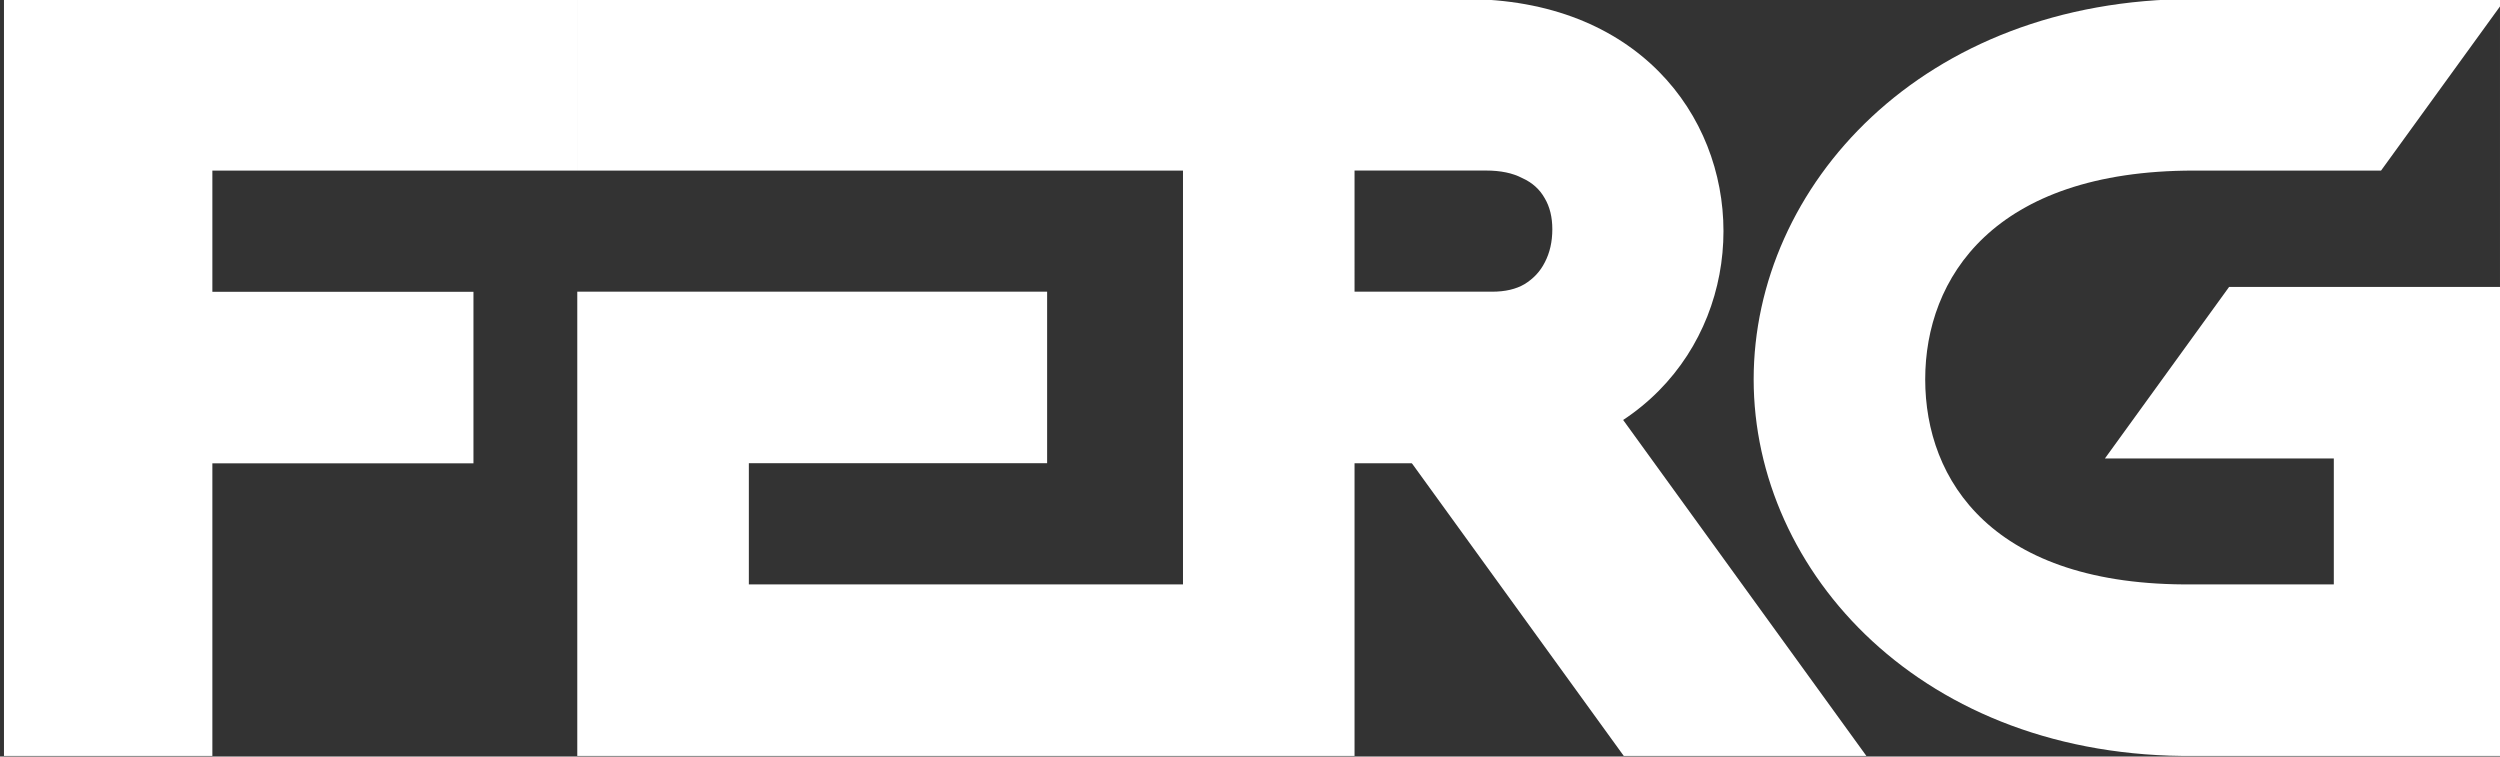
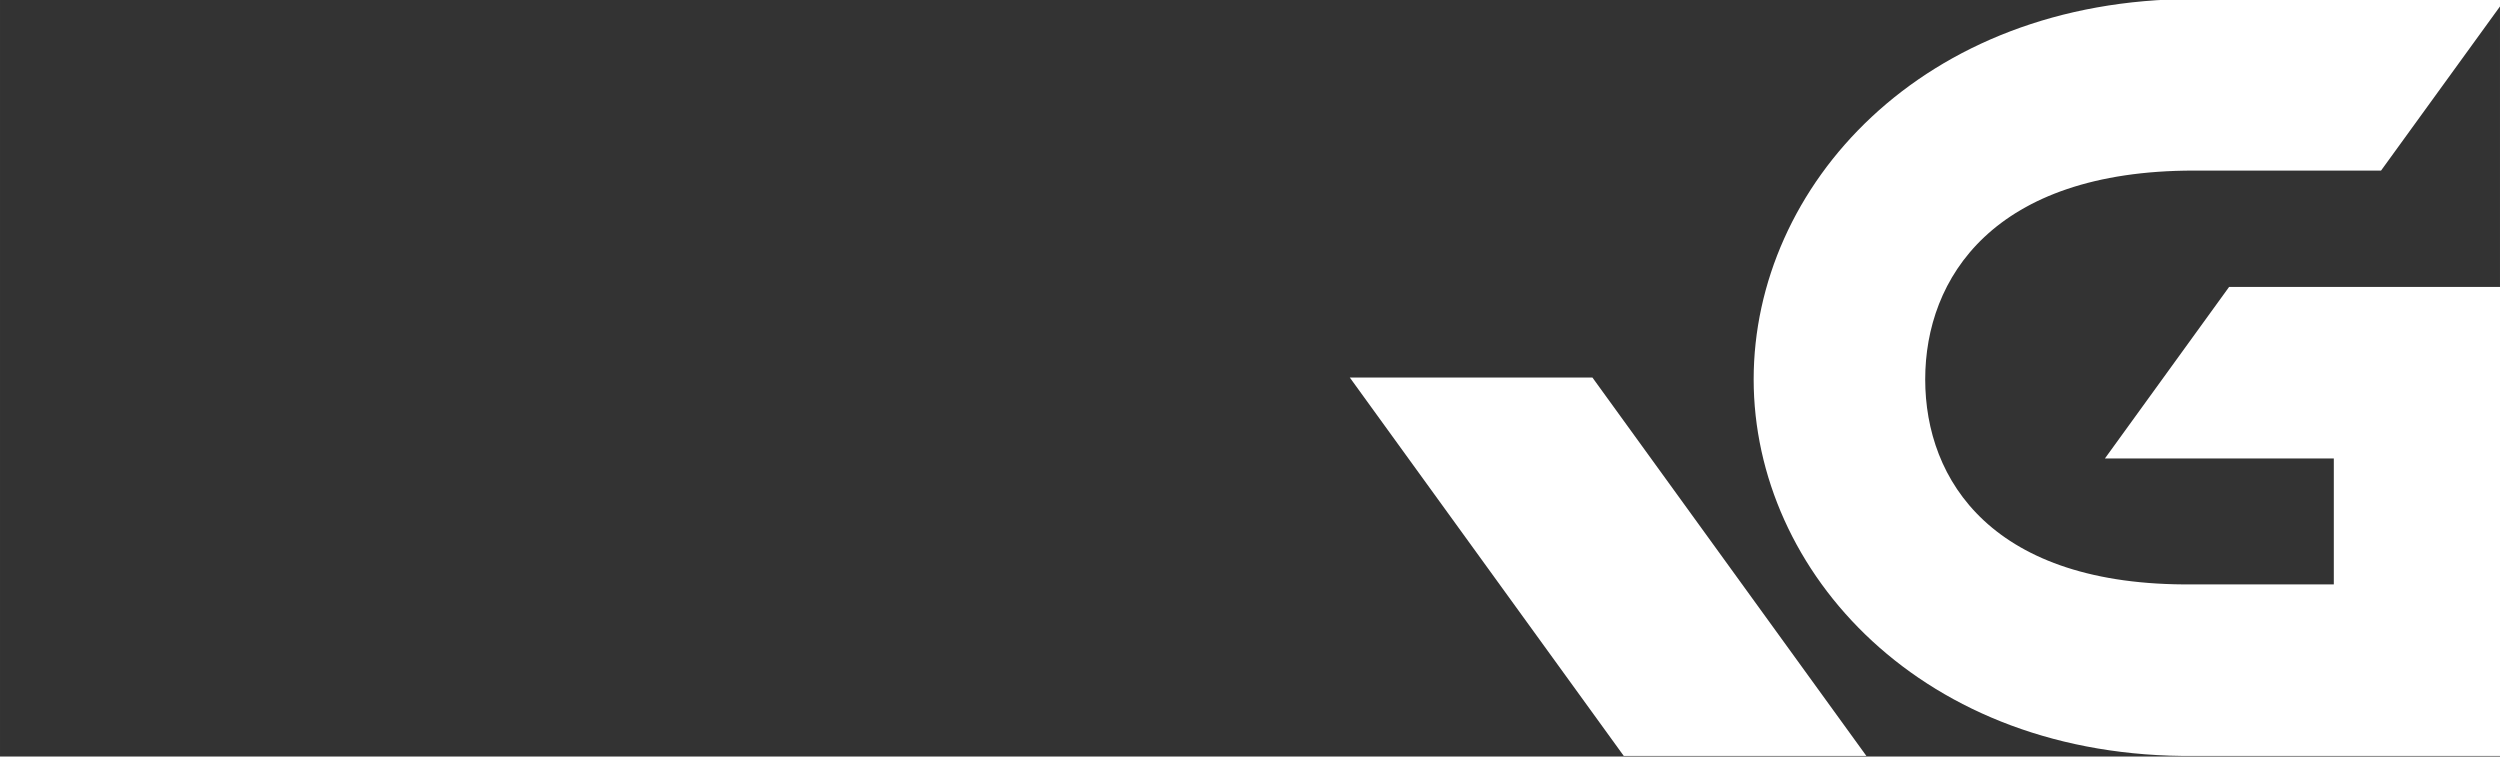
<svg xmlns="http://www.w3.org/2000/svg" width="1024.287" height="309.958" viewBox="0 0 271.009 82.01" version="1.1" id="svg1" xml:space="preserve">
  <rect x="0" y="0" width="271.009" height="82.01" fill="#333333" stroke="none" />
  <defs id="defs1">
    <style id="style1">
      .cls-1 {
        fill: #fff;
      }

      .cls-2 {
        fill: url(#_新規グラデーションスウォッチ_3);
      }
    </style>
    <style id="style1-4">
      .cls-1 {
        fill: #fff;
      }

      .cls-2 {
        fill: url(#_新規グラデーションスウォッチ_3);
      }
    </style>
    <style id="style1-0">
      .cls-1 {
        fill: #fff;
      }

      .cls-2 {
        fill: url(#_新規グラデーションスウォッチ_3);
      }
    </style>
    <style id="style1-6">
      .cls-1 {
        fill: #fff;
      }

      .cls-2 {
        fill: url(#_新規グラデーションスウォッチ_3);
      }
    </style>
    <style id="style1-4-1">
      .cls-1 {
        fill: #fff;
      }

      .cls-2 {
        fill: url(#_新規グラデーションスウォッチ_3);
      }
    </style>
    <style id="style1-0-3">
      .cls-1 {
        fill: #fff;
      }

      .cls-2 {
        fill: url(#_新規グラデーションスウォッチ_3);
      }
    </style>
  </defs>
  <g id="layer1" transform="translate(-1112.8,278.148)">
    <g id="g105" transform="matrix(0.681,0,0,0.681,355.413,-88.836)" style="stroke-width:1.469">
-       <path id="path101" style="font-weight:800;font-size:113.925px;line-height:0.9;font-family:Lexend;-inkscape-font-specification:'Lexend, Ultra-Bold';letter-spacing:-3.751px;text-orientation:upright;fill:#ffffff;fill-opacity:1;stroke-width:9.76" d="m 1300.48,-278.143 v 0.001 h -96.419 v 27.31 h 31.835 51.362 13.223 v 65.866 h -69.109 v -19.288 h 47.48 v -27.31 h -47.48 -27.311 v 73.909 h 96.419 v 5.2e-4 h 27.308 v -46.595 h 17.578 c 54.868,0 54.868,-73.894 0,-73.894 z m -187.68,0.002 v 120.478 h 33.173 v -46.575 h 41.562 v -27.308 h -41.562 v -19.286 h 58.085 v -27.309 h -58.085 z m 214.988,27.297 h 20.942 c 2.315,0 4.232,0.4 5.75,1.198 1.599,0.72 2.797,1.797 3.595,3.234 0.798,1.356 1.198,2.996 1.198,4.911 0,1.996 -0.401,3.754 -1.198,5.272 -0.72,1.437 -1.797,2.595 -3.234,3.473 -1.356,0.798 -3.076,1.198 -5.151,1.198 h -21.9 z" />
      <path d="m 1461.397,-278.148 c -43.299,0 -70.075,29.827 -70.075,60.539 0,30.711 26.921,60.402 70.218,59.95 h 49.443 v -74.656 h -43.98 l -19.769,27.307 h 36.44 v 20.043 h -22.349 -0.073 c -31.929,0.331 -42.622,-16.568 -42.622,-32.644 0,-16.075 10.837,-33.229 42.765,-33.229 h 29.798 l 19.788,-27.309 z" id="path103" style="fill:#ffffff;fill-opacity:1;stroke-width:0.26" />
      <path id="path104" style="fill:#ffffff;fill-opacity:1;stroke-width:2.034" d="m 1365.656,-217.893 43.614,60.239 h -38.62 l -43.614,-60.239 z" />
    </g>
  </g>
</svg>